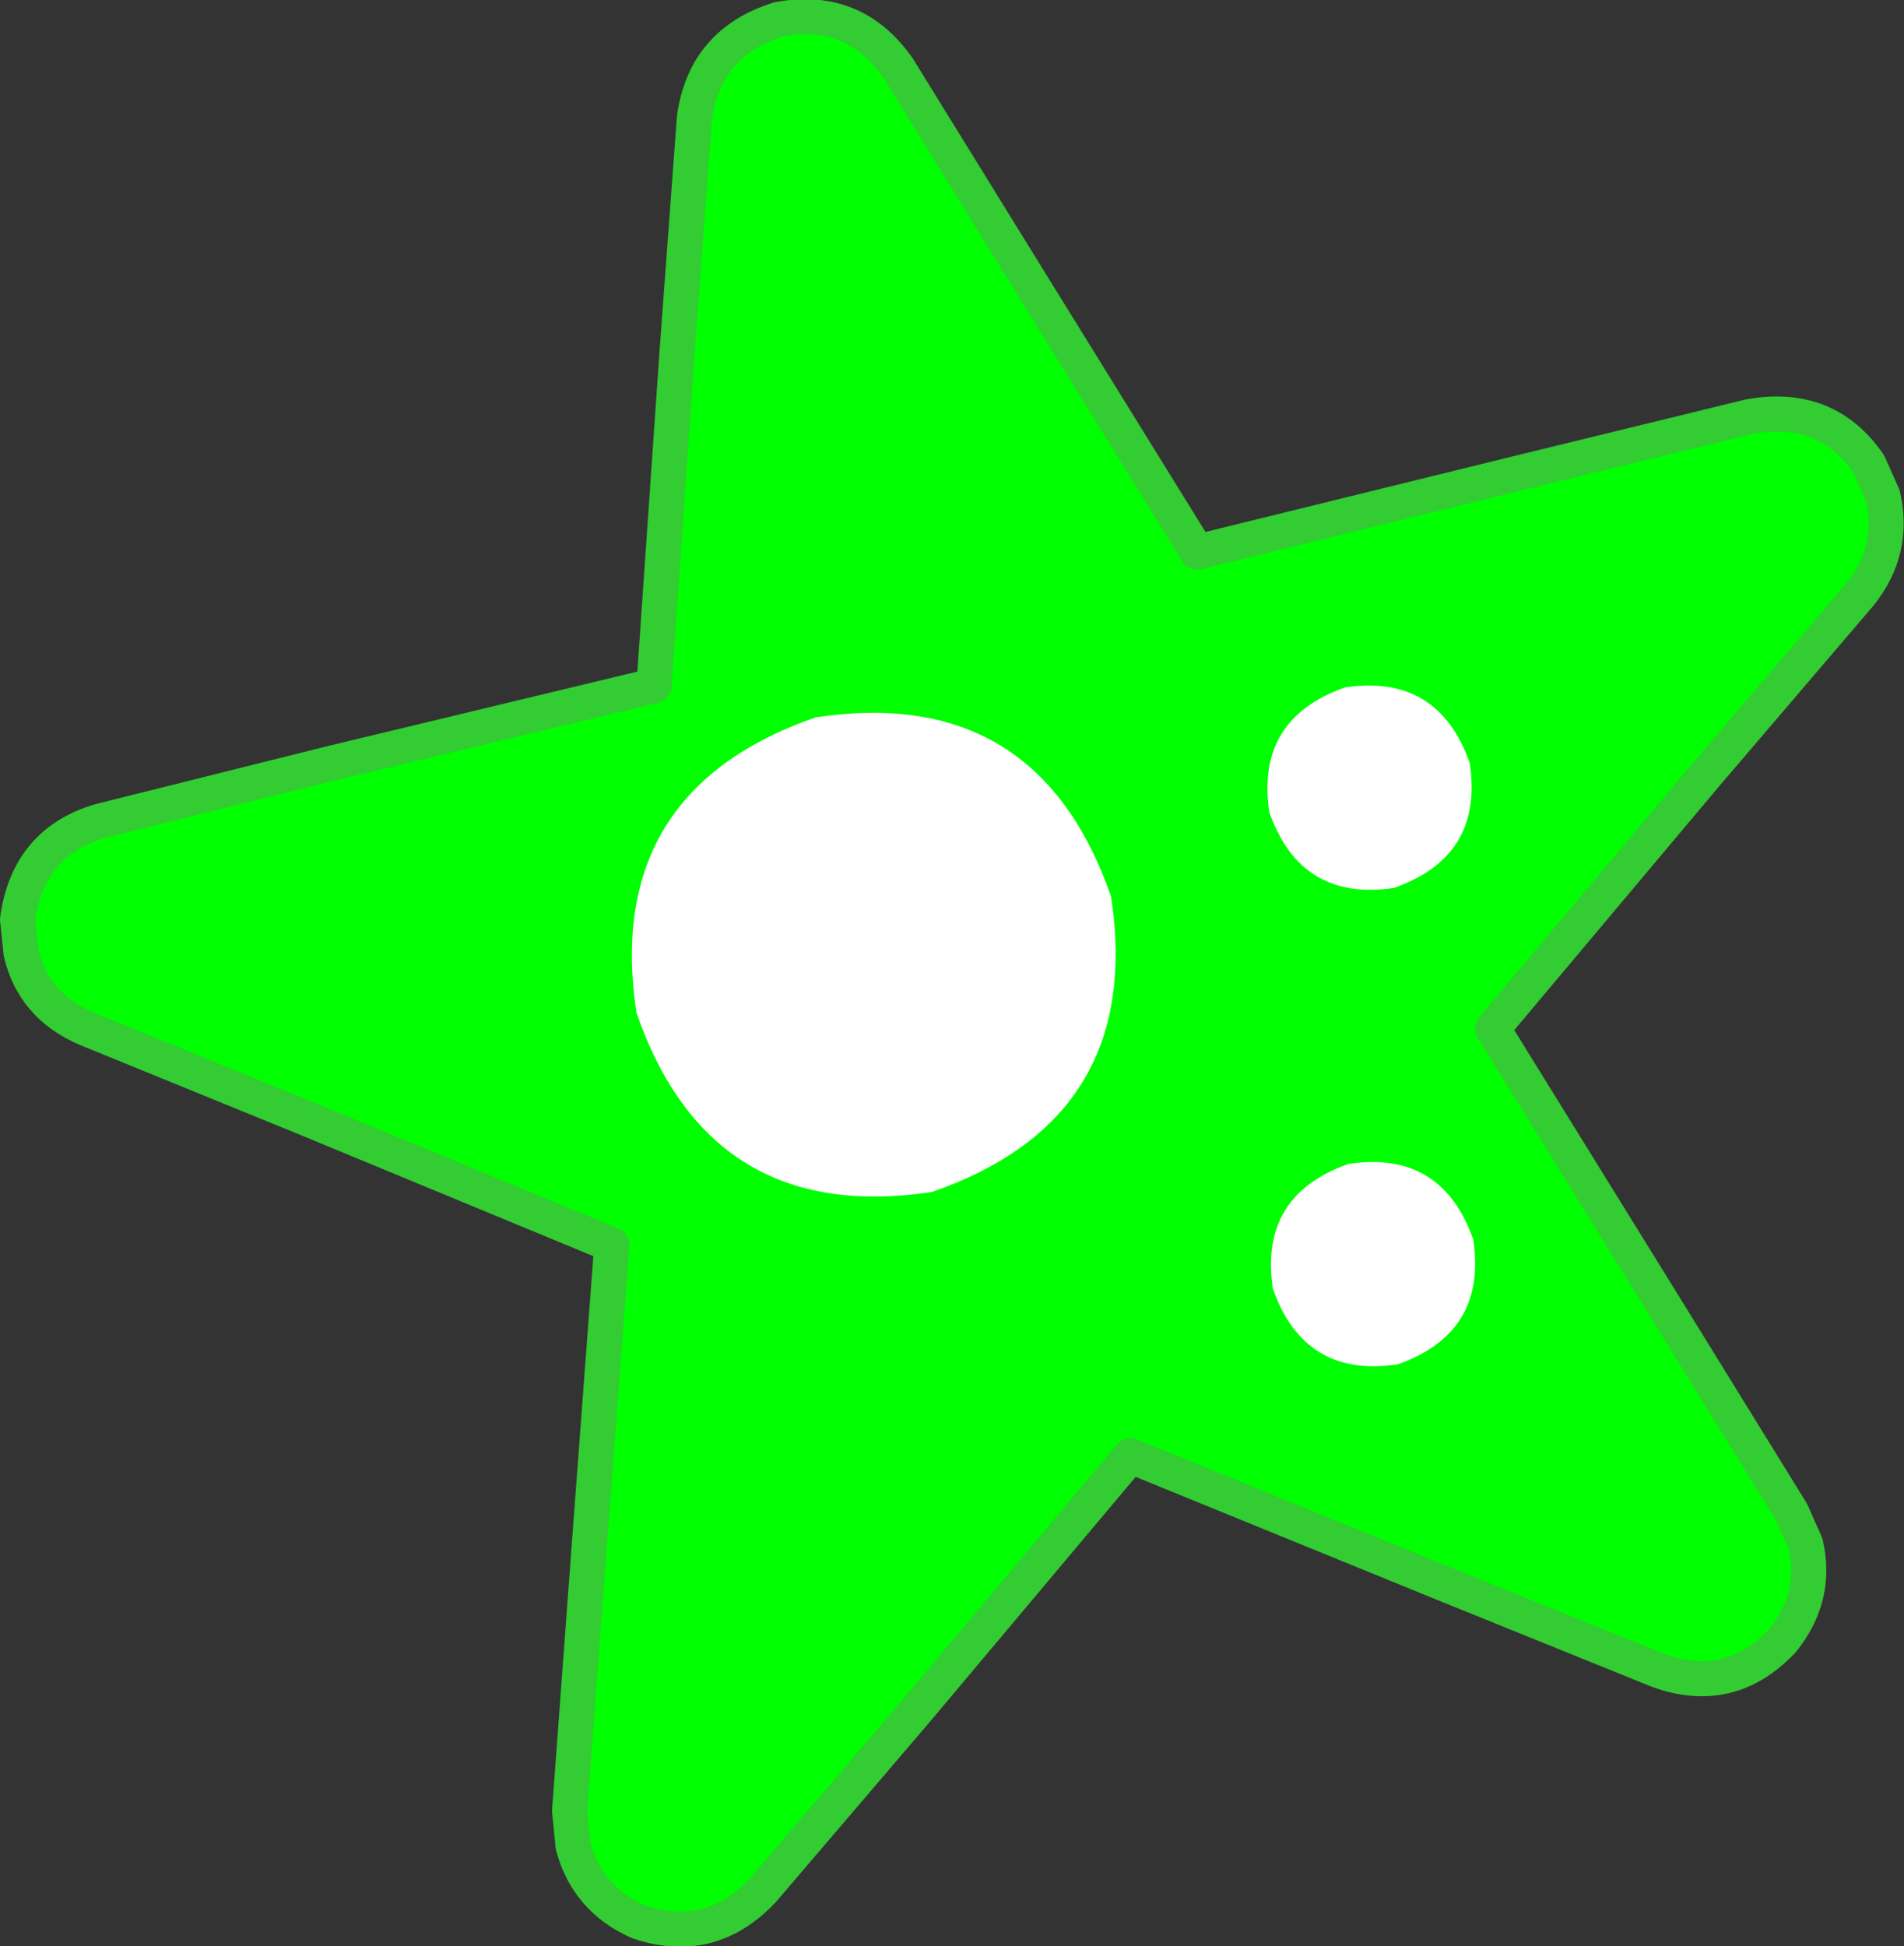
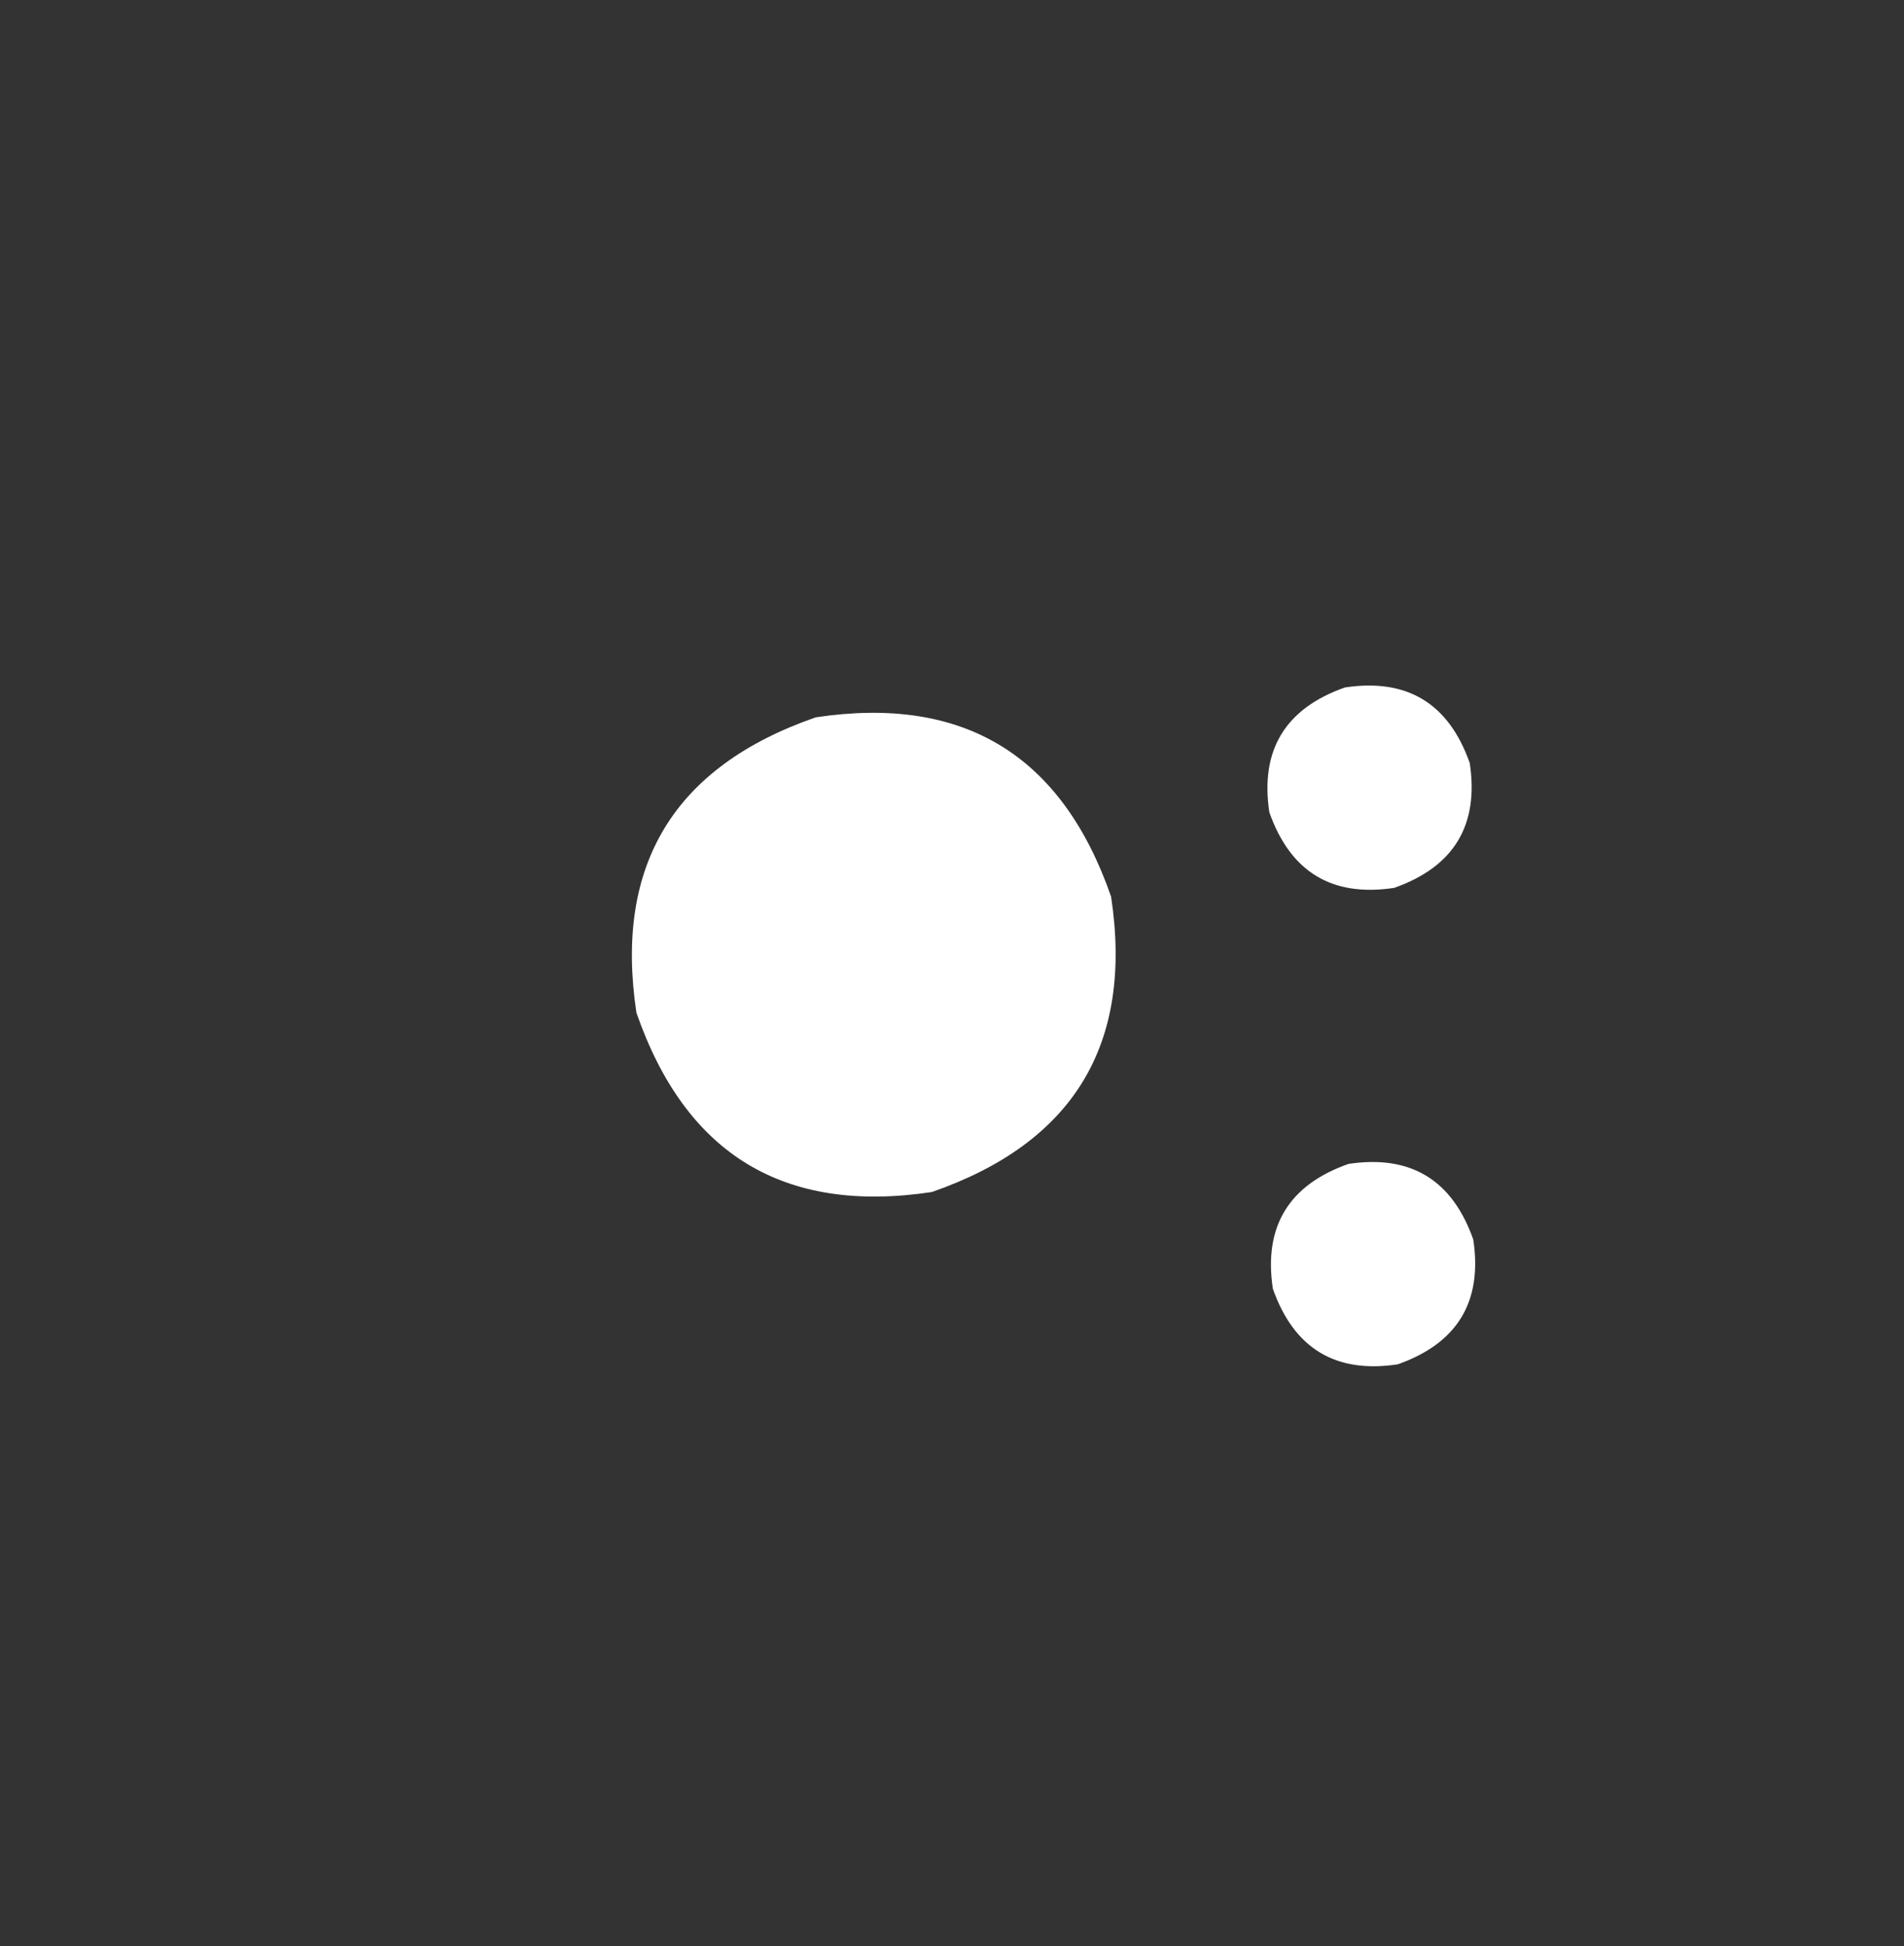
<svg xmlns="http://www.w3.org/2000/svg" height="55.35px" width="54.15px">
  <rect width="100%" height="100%" fill="#333333" stroke="none" />
  <g transform="matrix(1.0, 0.0, 0.0, 1.0, 27.05, 27.65)">
-     <path d="M26.5 -13.55 Q26.85 -12.0 25.85 -10.75 L21.45 -5.6 15.4 1.6 20.35 9.6 23.9 15.35 24.3 16.25 Q24.65 17.75 23.65 19.0 22.15 20.6 20.1 19.85 L13.8 17.3 5.1 13.75 -0.95 20.95 -5.35 26.1 Q-6.85 27.7 -8.9 27.0 -10.35 26.35 -10.75 24.85 L-10.85 23.85 -10.35 17.1 -9.65 7.75 -18.35 4.15 -24.6 1.6 Q-26.1 0.95 -26.45 -0.55 L-26.55 -1.5 Q-26.25 -3.7 -24.2 -4.3 L-17.6 -5.95 -8.45 -8.15 -7.8 -17.55 -7.3 -24.3 Q-7.0 -26.45 -4.9 -27.1 -2.75 -27.5 -1.5 -25.7 L2.05 -19.95 7.0 -11.95 16.15 -14.2 22.7 -15.8 Q24.9 -16.2 26.1 -14.45 L26.5 -13.55" fill="#00ff00" fill-rule="evenodd" stroke="none" />
-     <path d="M26.5 -13.55 L26.1 -14.45 Q24.9 -16.2 22.7 -15.8 L16.15 -14.2 7.0 -11.95 2.05 -19.95 -1.5 -25.7 Q-2.75 -27.5 -4.9 -27.1 -7.0 -26.45 -7.3 -24.3 L-7.8 -17.55 -8.45 -8.15 -17.6 -5.95 -24.2 -4.3 Q-26.25 -3.7 -26.55 -1.5 L-26.45 -0.55 Q-26.1 0.95 -24.6 1.6 L-18.35 4.15 -9.65 7.75 -10.35 17.1 -10.85 23.85 -10.75 24.85 Q-10.35 26.35 -8.9 27.0 -6.85 27.7 -5.35 26.1 L-0.95 20.95 5.1 13.75 13.8 17.3 20.1 19.85 Q22.15 20.6 23.65 19.0 24.65 17.75 24.3 16.25 L23.9 15.35 20.35 9.6 15.4 1.6 21.45 -5.6 25.85 -10.75 Q26.85 -12.0 26.5 -13.55 Z" fill="none" stroke="#33cc33" stroke-linecap="round" stroke-linejoin="round" stroke-width="1.0" />
    <path d="M-8.95 1.15 Q-9.9 -5.15 -3.85 -7.25 2.45 -8.2 4.55 -2.15 5.5 4.15 -0.55 6.25 -6.85 7.2 -8.95 1.15" fill="#ffffff" fill-rule="evenodd" stroke="none" />
    <path d="M9.05 -4.55 Q8.65 -7.2 11.2 -8.1 13.85 -8.5 14.75 -5.95 15.15 -3.3 12.6 -2.4 9.95 -2.0 9.05 -4.55" fill="#ffffff" fill-rule="evenodd" stroke="none" />
    <path d="M9.15 9.0 Q8.75 6.35 11.3 5.45 13.95 5.05 14.85 7.6 15.25 10.25 12.7 11.15 10.05 11.55 9.15 9.0" fill="#ffffff" fill-rule="evenodd" stroke="none" />
  </g>
</svg>